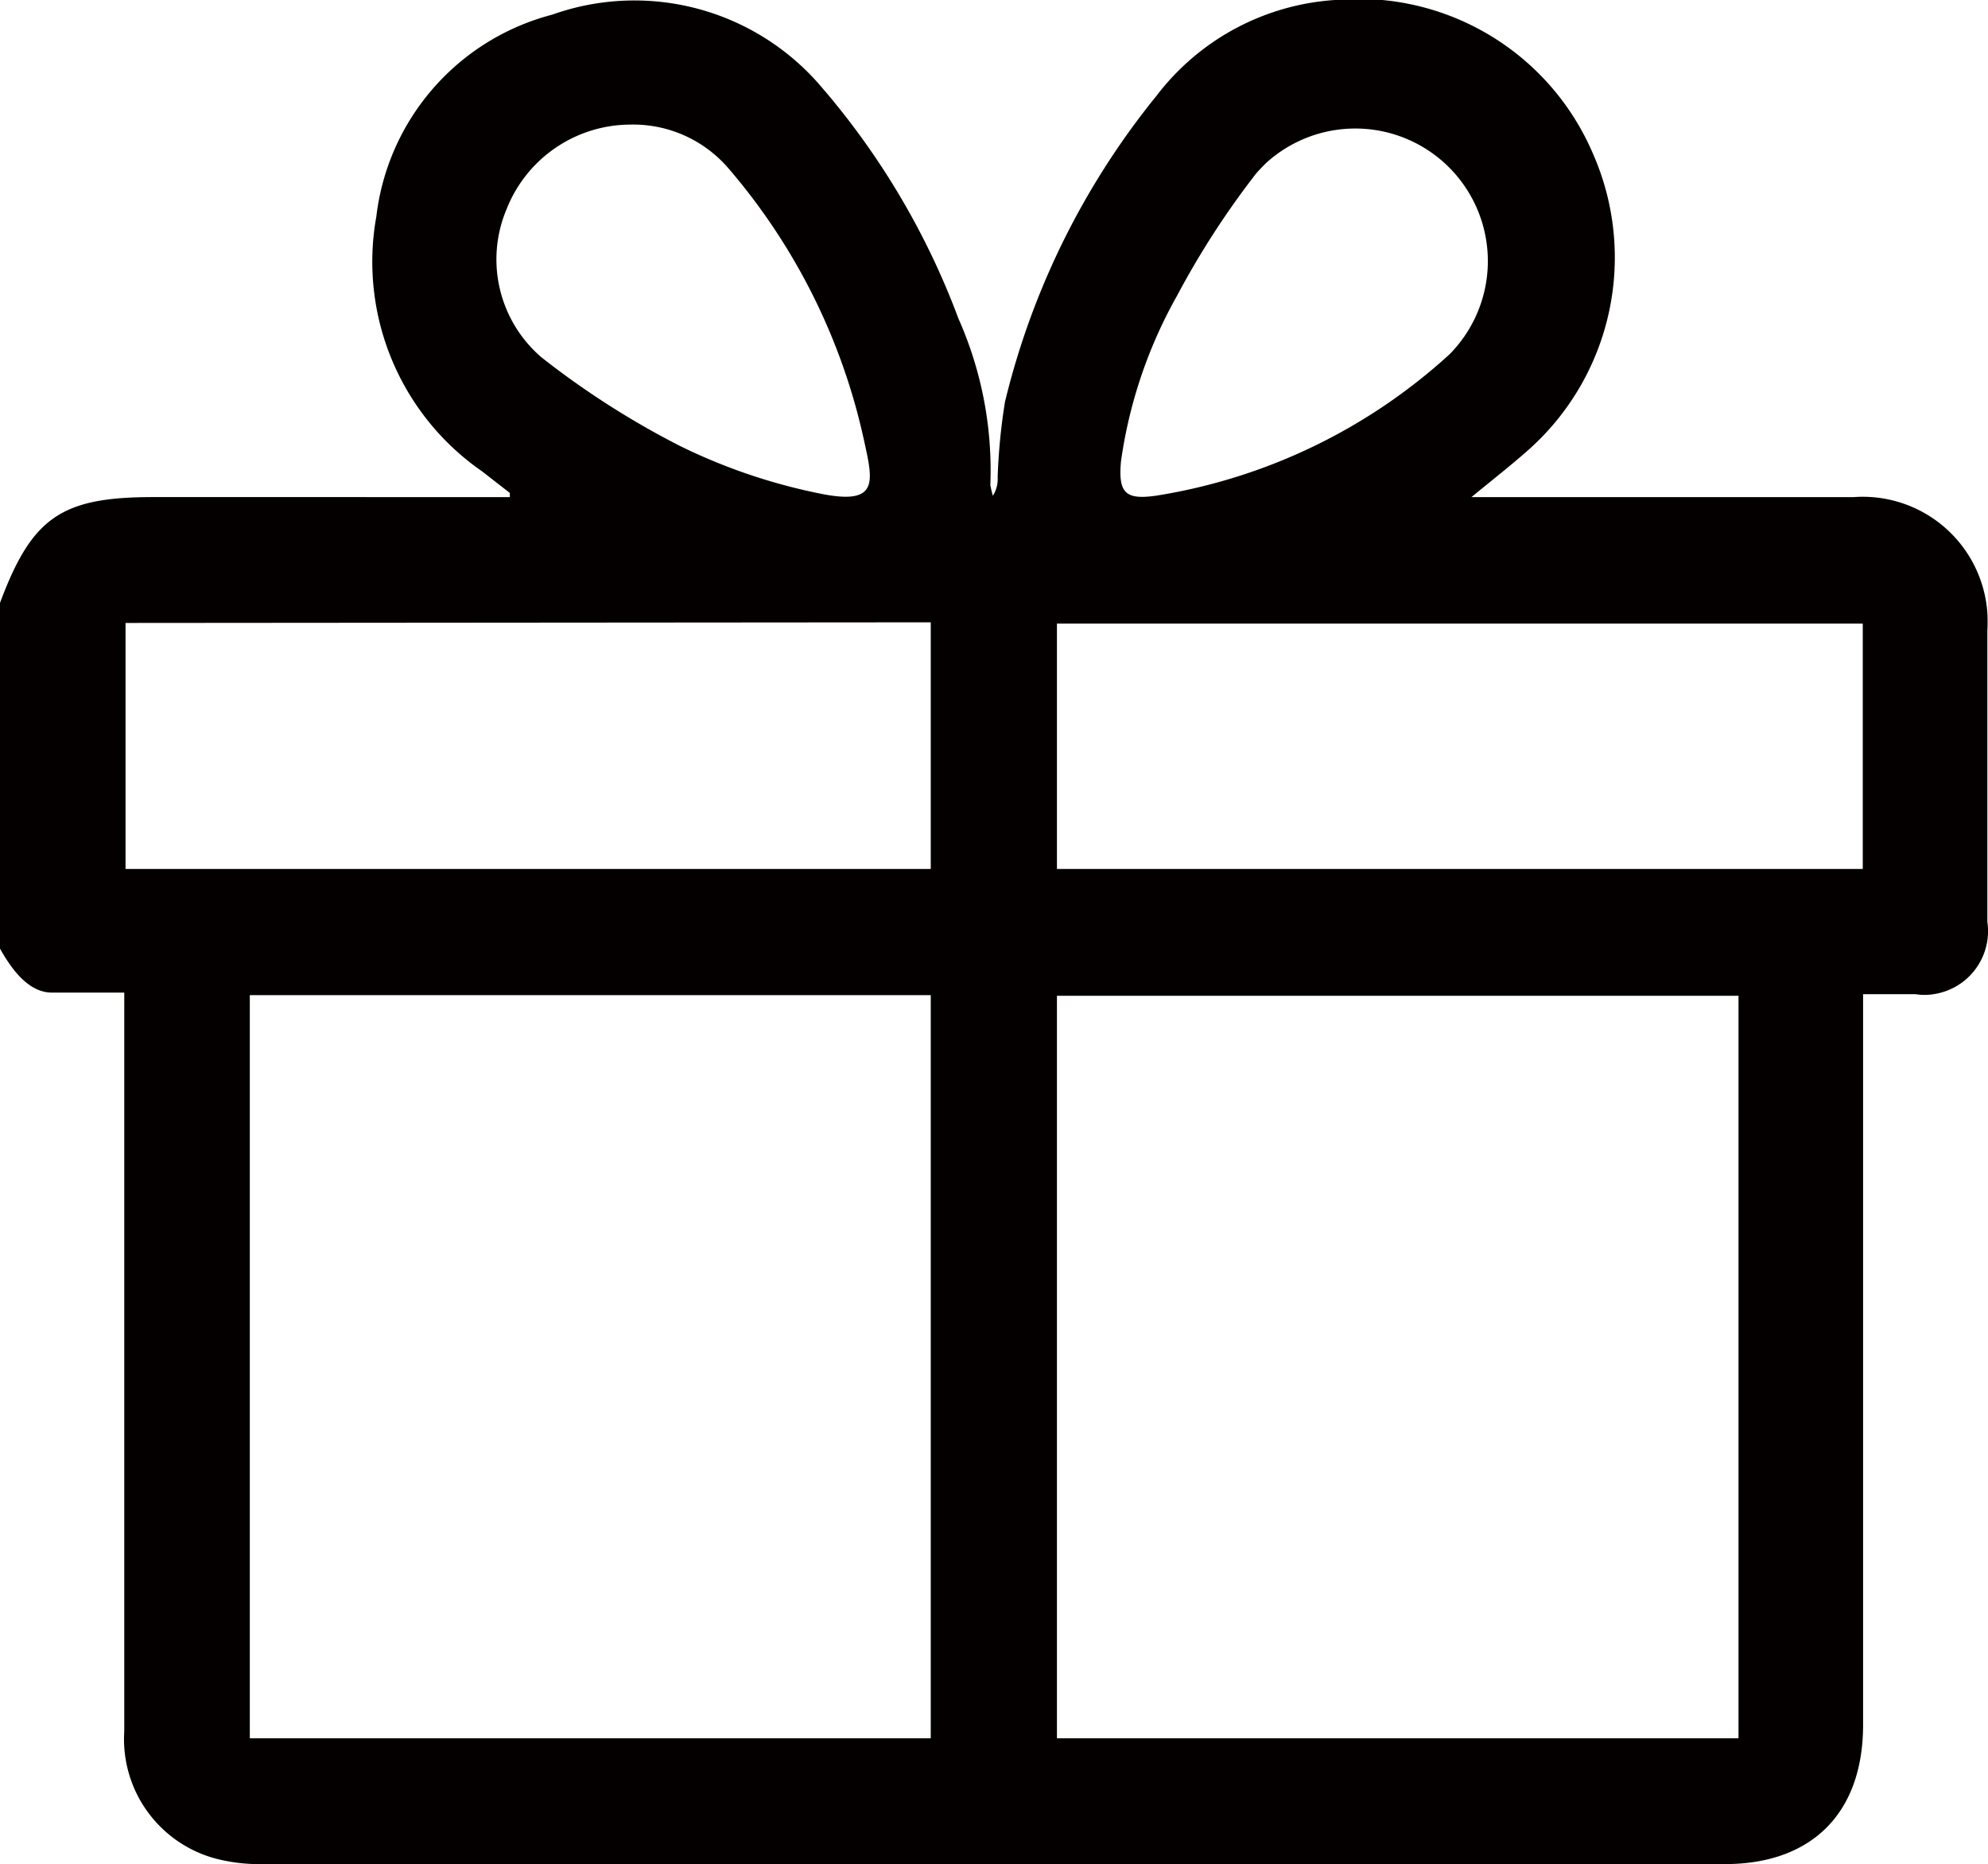
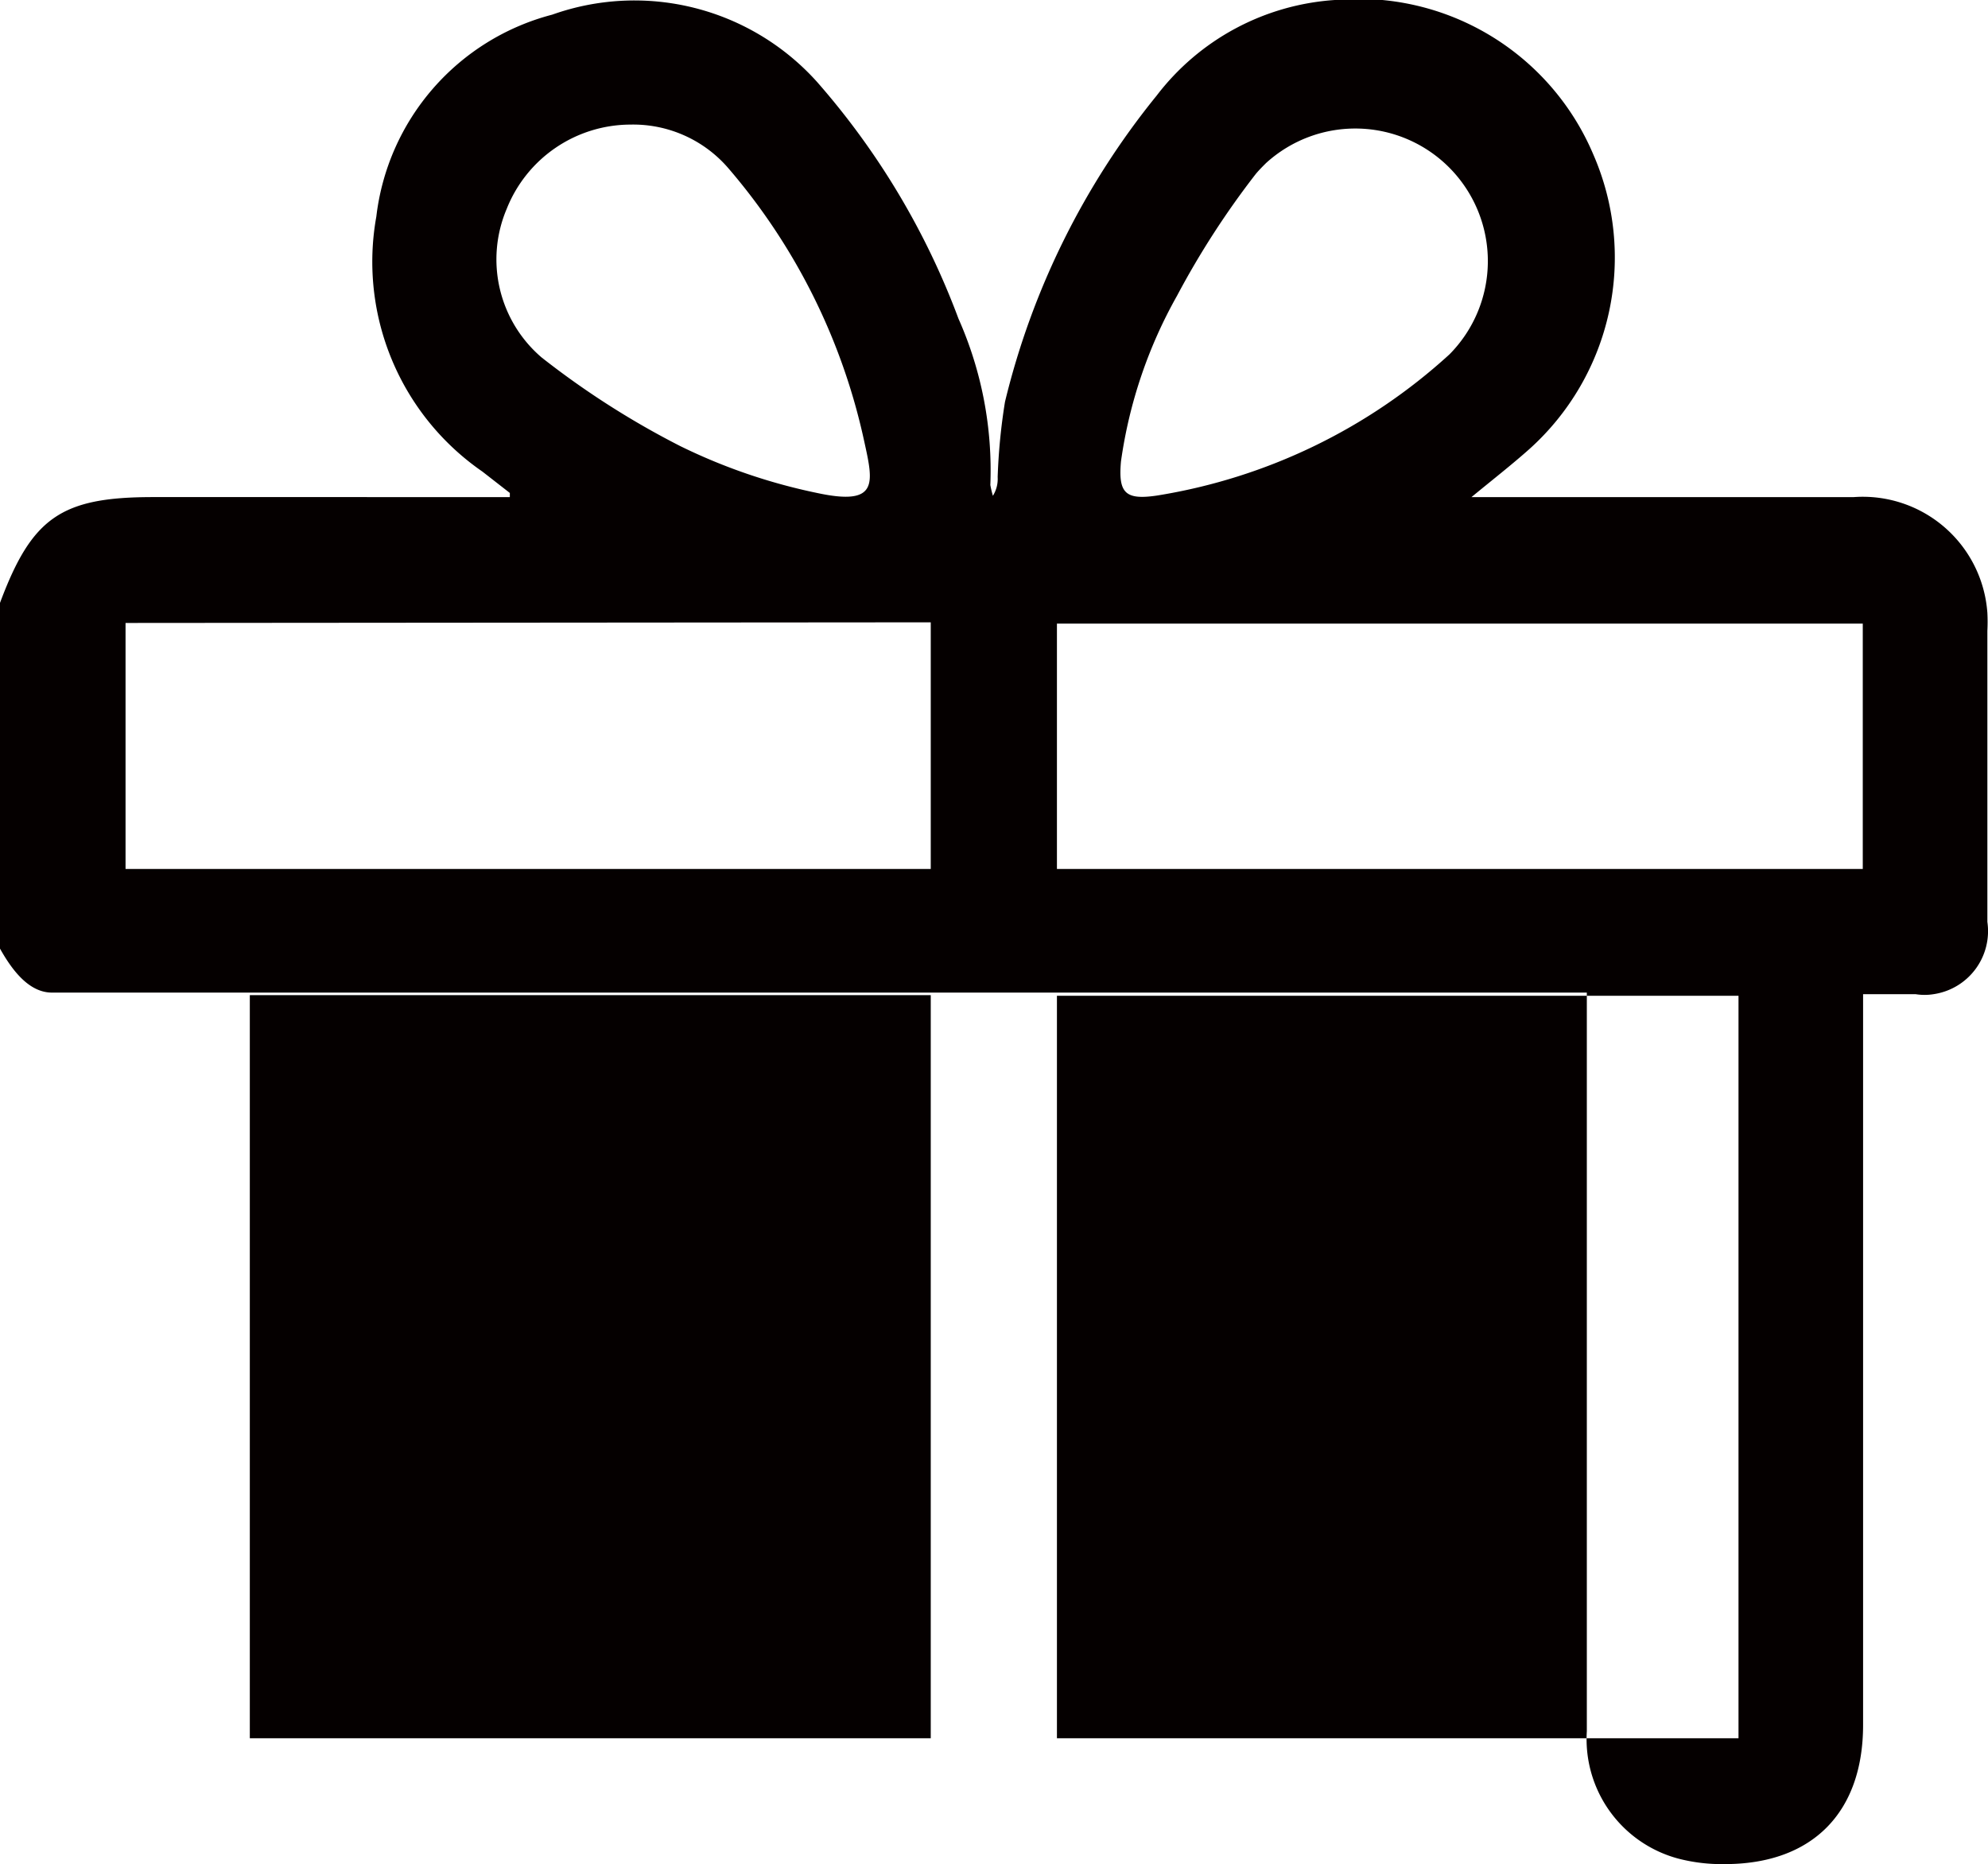
<svg xmlns="http://www.w3.org/2000/svg" viewBox="0 0 62.39 58.5">
  <defs>
    <style>.cls-1{fill:#050000;}</style>
  </defs>
  <title>giftxxxhdpi</title>
  <g id="Layer_2" data-name="Layer 2">
    <g id="Layer_1-2" data-name="Layer 1">
      <g id="Layer_2-2" data-name="Layer 2">
        <g id="Layer_1-2-2" data-name="Layer 1-2">
-           <path class="cls-1" d="M0,29.77V18.92c1-2.68,1.92-3.32,4.8-3.32H16v-.13l-.86-.67a8,8,0,0,1-3.33-8A7.45,7.45,0,0,1,17.33.46a7.7,7.7,0,0,1,8.32,2.12A23.91,23.91,0,0,1,30.08,10a11.72,11.72,0,0,1,1,5.22,3.38,3.38,0,0,0,.08.34,1,1,0,0,0,.15-.59,18.67,18.67,0,0,1,.23-2.36A24.31,24.31,0,0,1,36.3,3a7.67,7.67,0,0,1,5.59-3A8,8,0,0,1,50,4.84a8.08,8.08,0,0,1-2,9.25c-.55.49-1.14.95-1.82,1.51h12a3.92,3.92,0,0,1,4.19,3.63,5.42,5.42,0,0,1,0,.57v9.13a2,2,0,0,1-1.69,2.27,1.75,1.75,0,0,1-.56,0H58.47V54.13c0,2.76-1.6,4.37-4.34,4.37H8.23a5.43,5.43,0,0,1-1.45-.17,3.88,3.88,0,0,1-2.88-4V31.15H1.63C.9,31.15.37,30.43,0,29.77Zm7.84,1.46V54.55H29.21V31.23ZM33.17,54.55H54.56V31.25H33.17Zm-29.23-35v7.72H29.21V19.53Zm29.23,7.72H58.46v-7.7H33.17ZM19.78,3.91A4.19,4.19,0,0,0,15.9,6.56,4.05,4.05,0,0,0,17,11.22,26.54,26.54,0,0,0,21.35,14a18,18,0,0,0,4.29,1.47c1.95.42,1.77-.31,1.48-1.63a19.44,19.44,0,0,0-4.27-8.57A3.94,3.94,0,0,0,19.78,3.91Zm15.4,10.57c-.09,1,.14,1.22,1.14,1.07a17.78,17.78,0,0,0,9.17-4.43,4.16,4.16,0,0,0-5.76-6c-.11.11-.22.22-.32.34a26.5,26.5,0,0,0-2.47,3.82A14.77,14.77,0,0,0,35.18,14.48Z" />
+           <path class="cls-1" d="M0,29.77V18.92c1-2.68,1.92-3.32,4.8-3.32H16v-.13l-.86-.67a8,8,0,0,1-3.33-8A7.45,7.45,0,0,1,17.33.46a7.7,7.7,0,0,1,8.32,2.12A23.91,23.91,0,0,1,30.08,10a11.72,11.72,0,0,1,1,5.22,3.38,3.38,0,0,0,.08.34,1,1,0,0,0,.15-.59,18.67,18.67,0,0,1,.23-2.36A24.31,24.31,0,0,1,36.3,3a7.67,7.67,0,0,1,5.59-3A8,8,0,0,1,50,4.84a8.08,8.08,0,0,1-2,9.25c-.55.49-1.14.95-1.82,1.51h12a3.92,3.92,0,0,1,4.19,3.63,5.42,5.42,0,0,1,0,.57v9.13a2,2,0,0,1-1.69,2.27,1.75,1.75,0,0,1-.56,0H58.47V54.13c0,2.76-1.6,4.37-4.34,4.37a5.43,5.43,0,0,1-1.45-.17,3.88,3.88,0,0,1-2.88-4V31.15H1.63C.9,31.15.37,30.43,0,29.77Zm7.84,1.46V54.55H29.21V31.23ZM33.17,54.55H54.56V31.25H33.17Zm-29.23-35v7.72H29.21V19.53Zm29.23,7.72H58.46v-7.7H33.17ZM19.78,3.91A4.19,4.19,0,0,0,15.9,6.56,4.05,4.05,0,0,0,17,11.22,26.54,26.54,0,0,0,21.35,14a18,18,0,0,0,4.29,1.47c1.95.42,1.77-.31,1.48-1.63a19.44,19.44,0,0,0-4.27-8.57A3.94,3.94,0,0,0,19.78,3.91Zm15.4,10.57c-.09,1,.14,1.22,1.14,1.07a17.78,17.78,0,0,0,9.17-4.43,4.16,4.16,0,0,0-5.76-6c-.11.11-.22.22-.32.34a26.5,26.5,0,0,0-2.47,3.82A14.77,14.77,0,0,0,35.18,14.48Z" />
        </g>
      </g>
    </g>
  </g>
</svg>